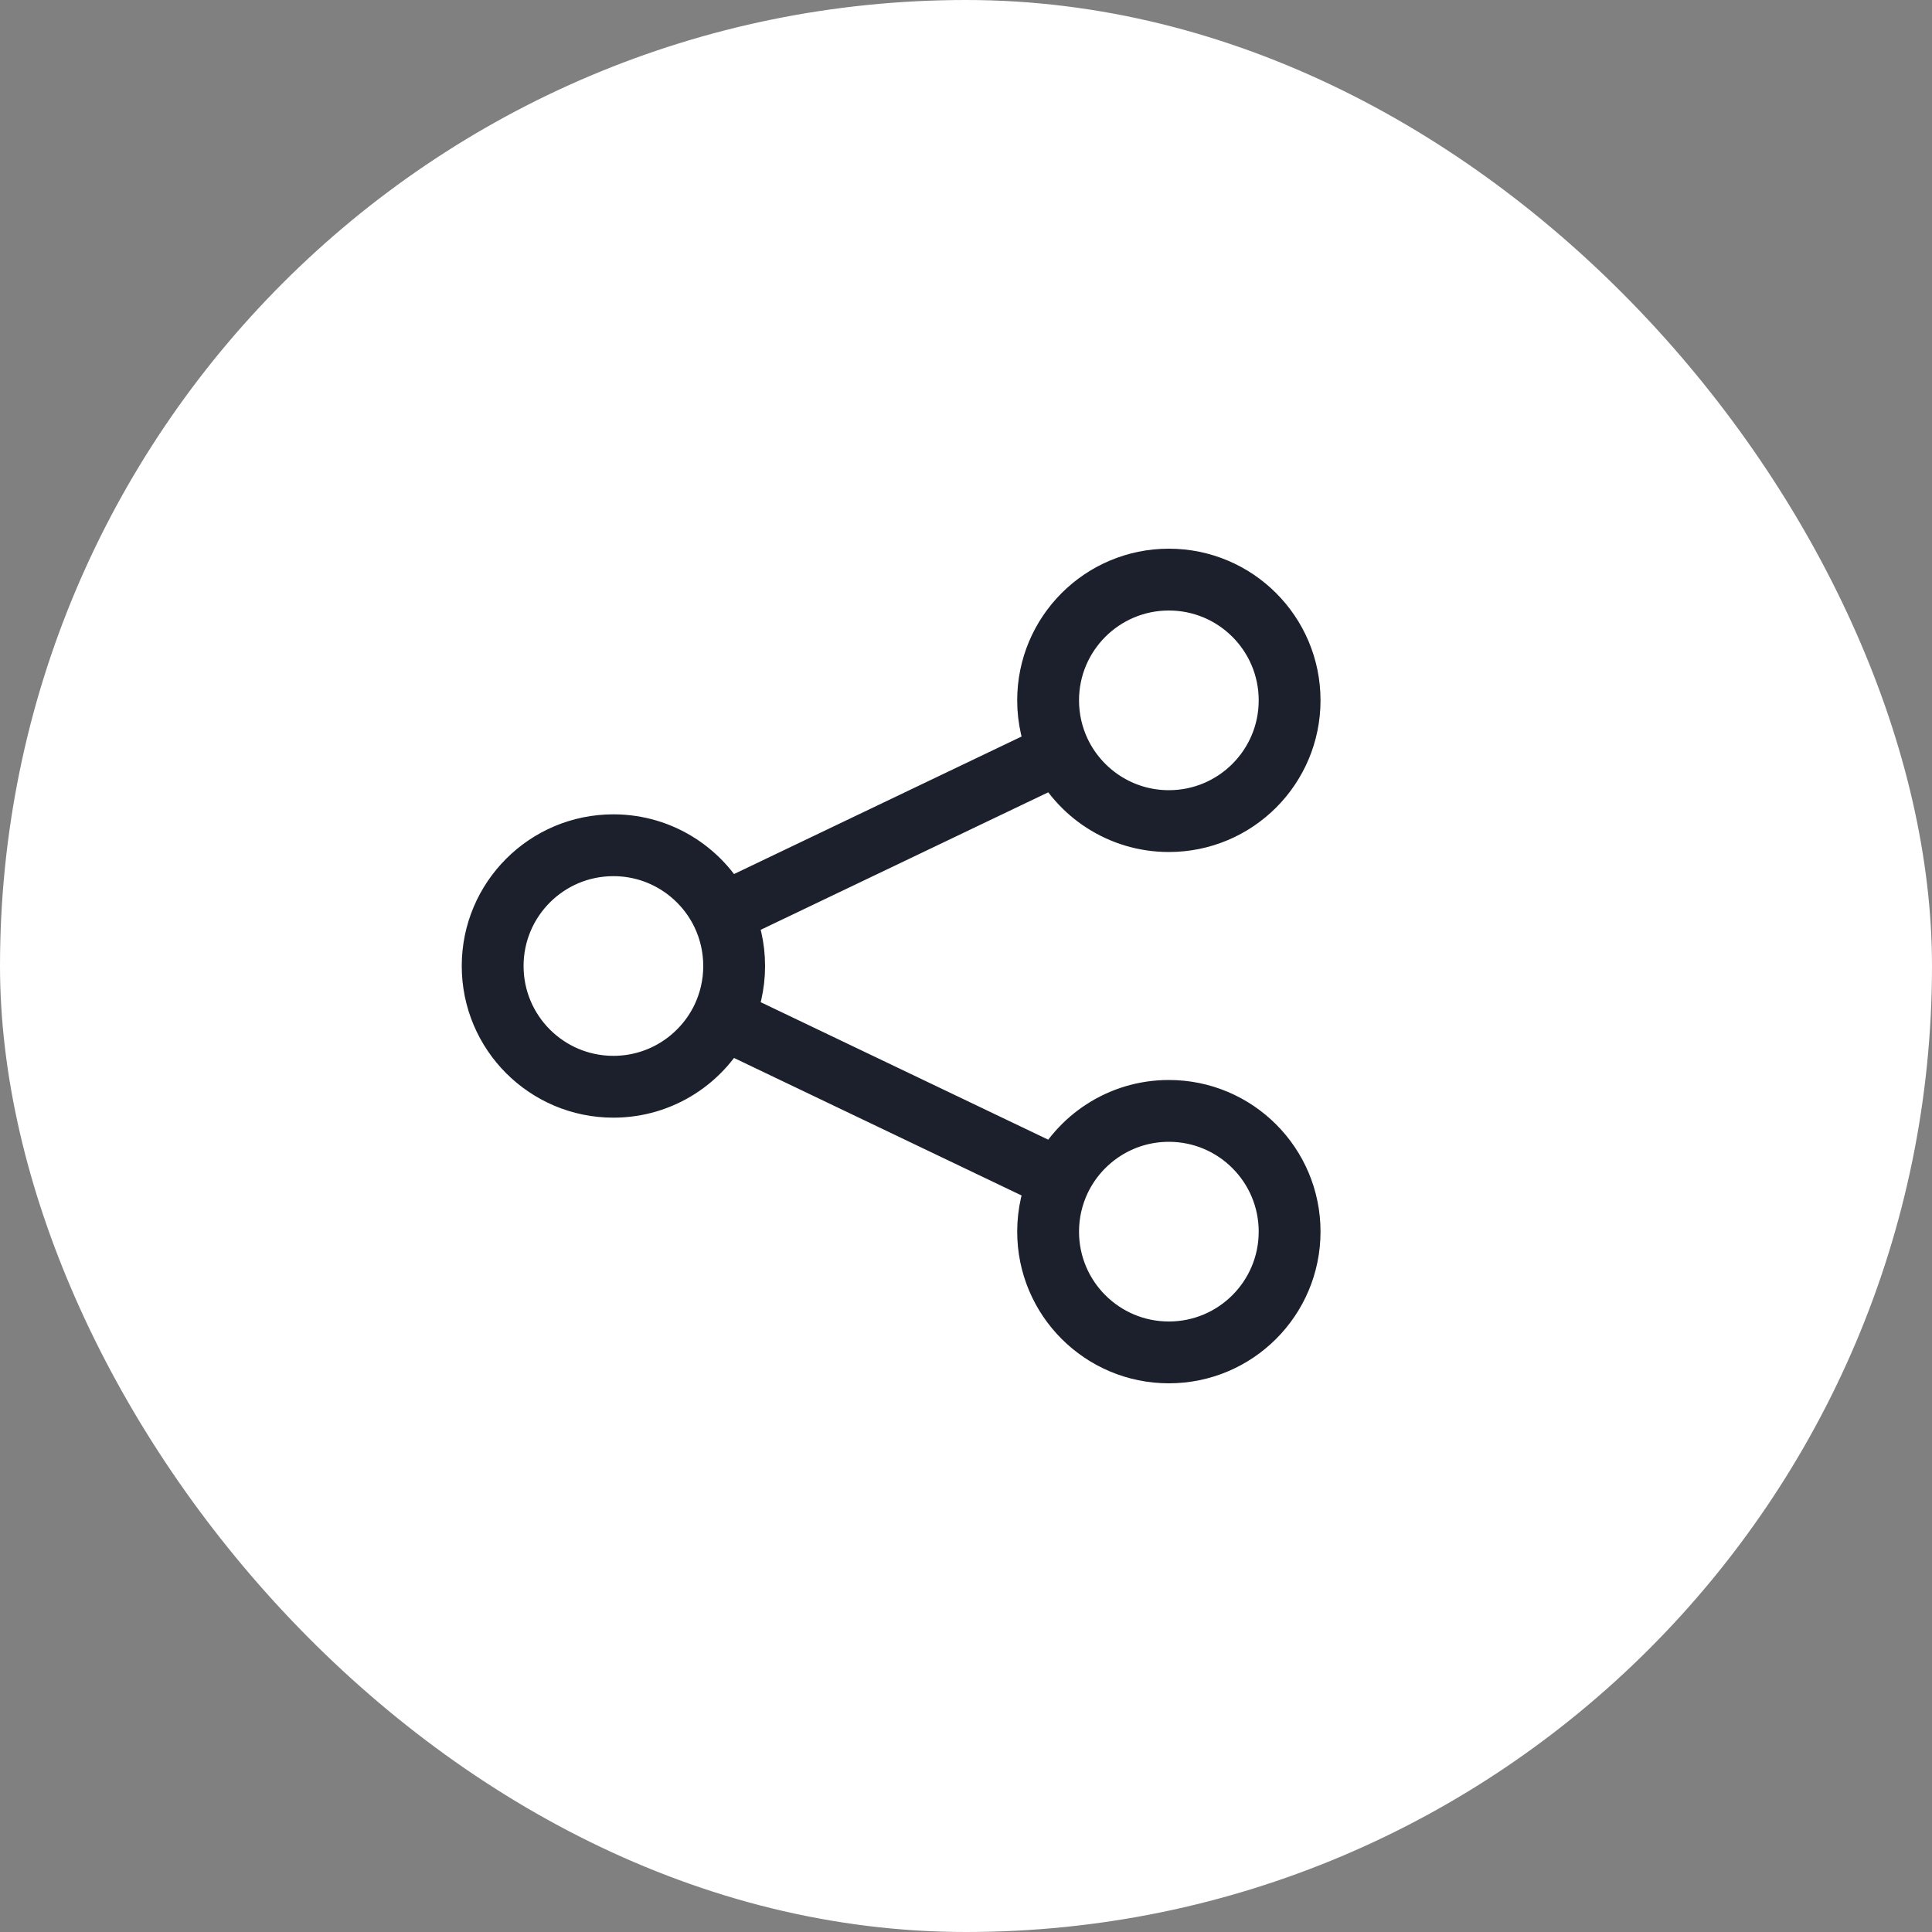
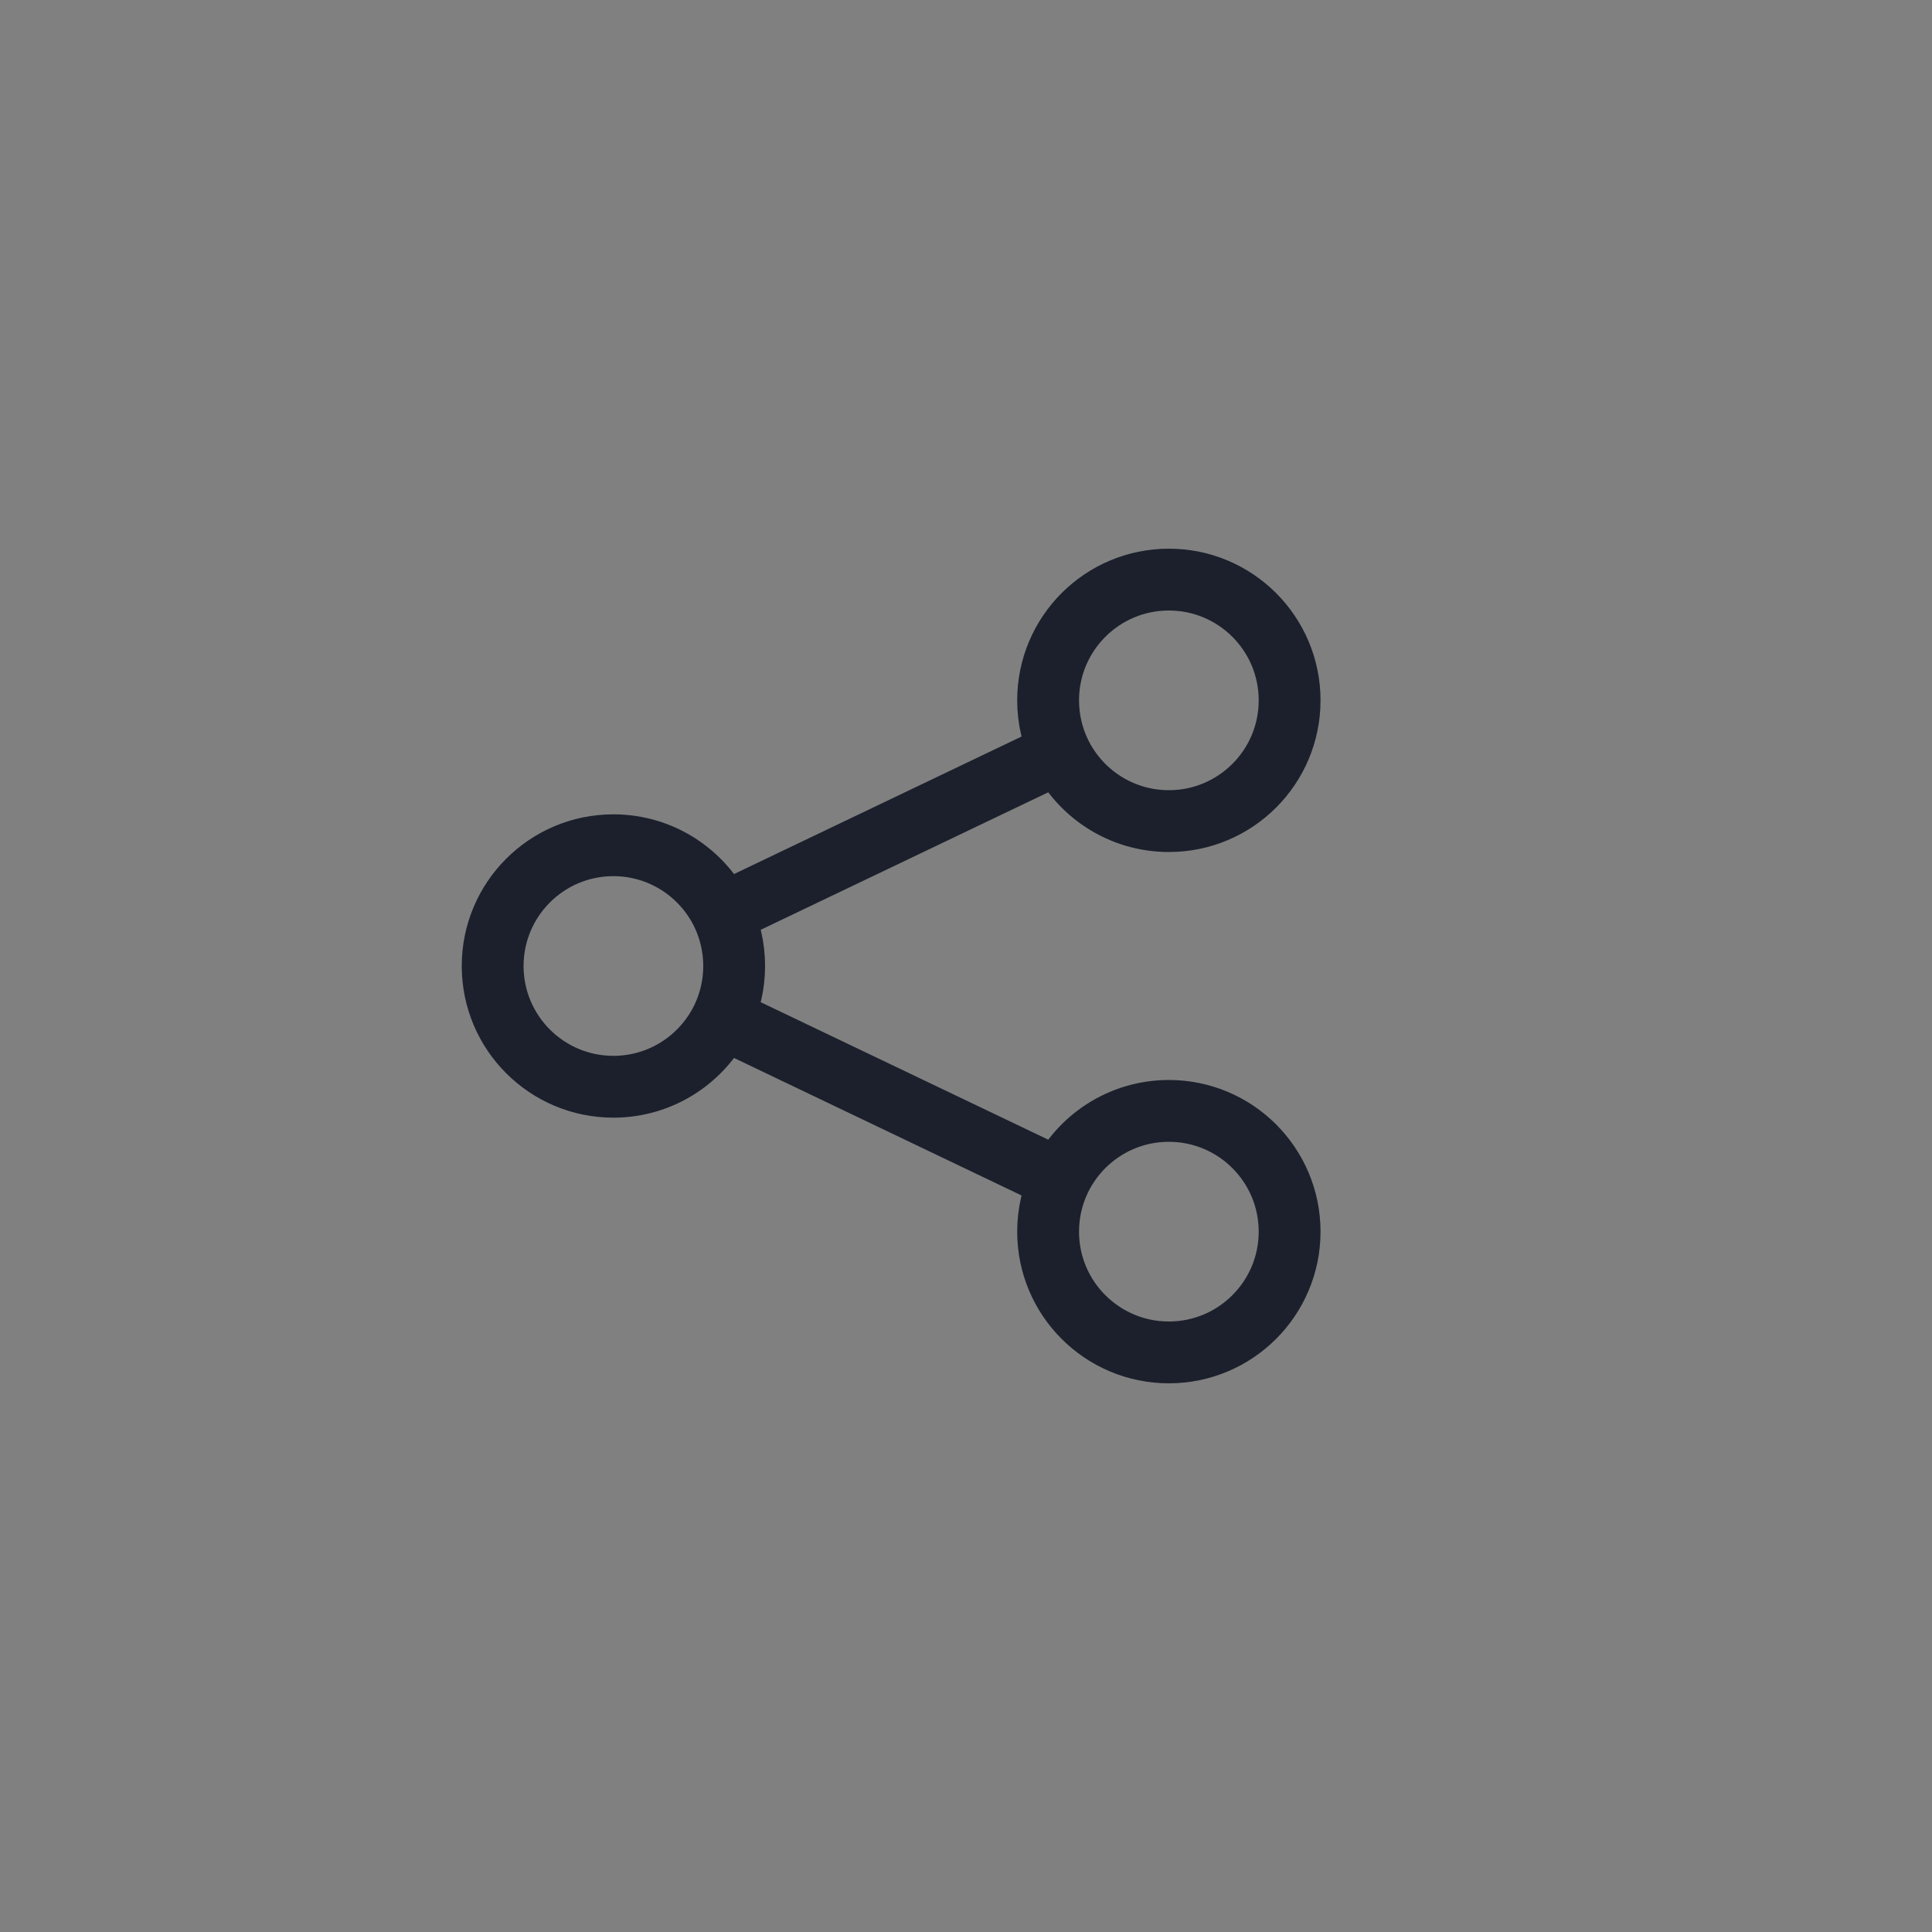
<svg xmlns="http://www.w3.org/2000/svg" width="50" height="50" viewBox="0 0 50 50" fill="none">
  <rect x="0" y="0" width="50" height="50" fill="#808080" stroke="none" />
-   <rect width="50" height="50" rx="25" fill="white" />
  <path d="M27.43 30.526C27.235 30.935 27.125 31.392 27.125 31.875C27.125 33.601 28.524 35 30.25 35C31.976 35 33.375 33.601 33.375 31.875C33.375 30.149 31.976 28.75 30.25 28.75C29.007 28.75 27.934 29.476 27.43 30.526ZM27.43 30.526L18.695 26.349M27.43 19.474C27.934 20.524 29.007 21.25 30.25 21.25C31.976 21.25 33.375 19.851 33.375 18.125C33.375 16.399 31.976 15 30.25 15C28.524 15 27.125 16.399 27.125 18.125C27.125 18.608 27.235 19.065 27.43 19.474ZM27.43 19.474L18.695 23.651M18.695 23.651C18.191 22.601 17.118 21.875 15.875 21.875C14.149 21.875 12.75 23.274 12.75 25C12.75 26.726 14.149 28.125 15.875 28.125C17.118 28.125 18.191 27.399 18.695 26.349M18.695 23.651C18.89 24.06 19 24.517 19 25C19 25.483 18.89 25.94 18.695 26.349" stroke="#1B202C" stroke-width="1.6" stroke-linecap="round" stroke-linejoin="round" />
</svg>